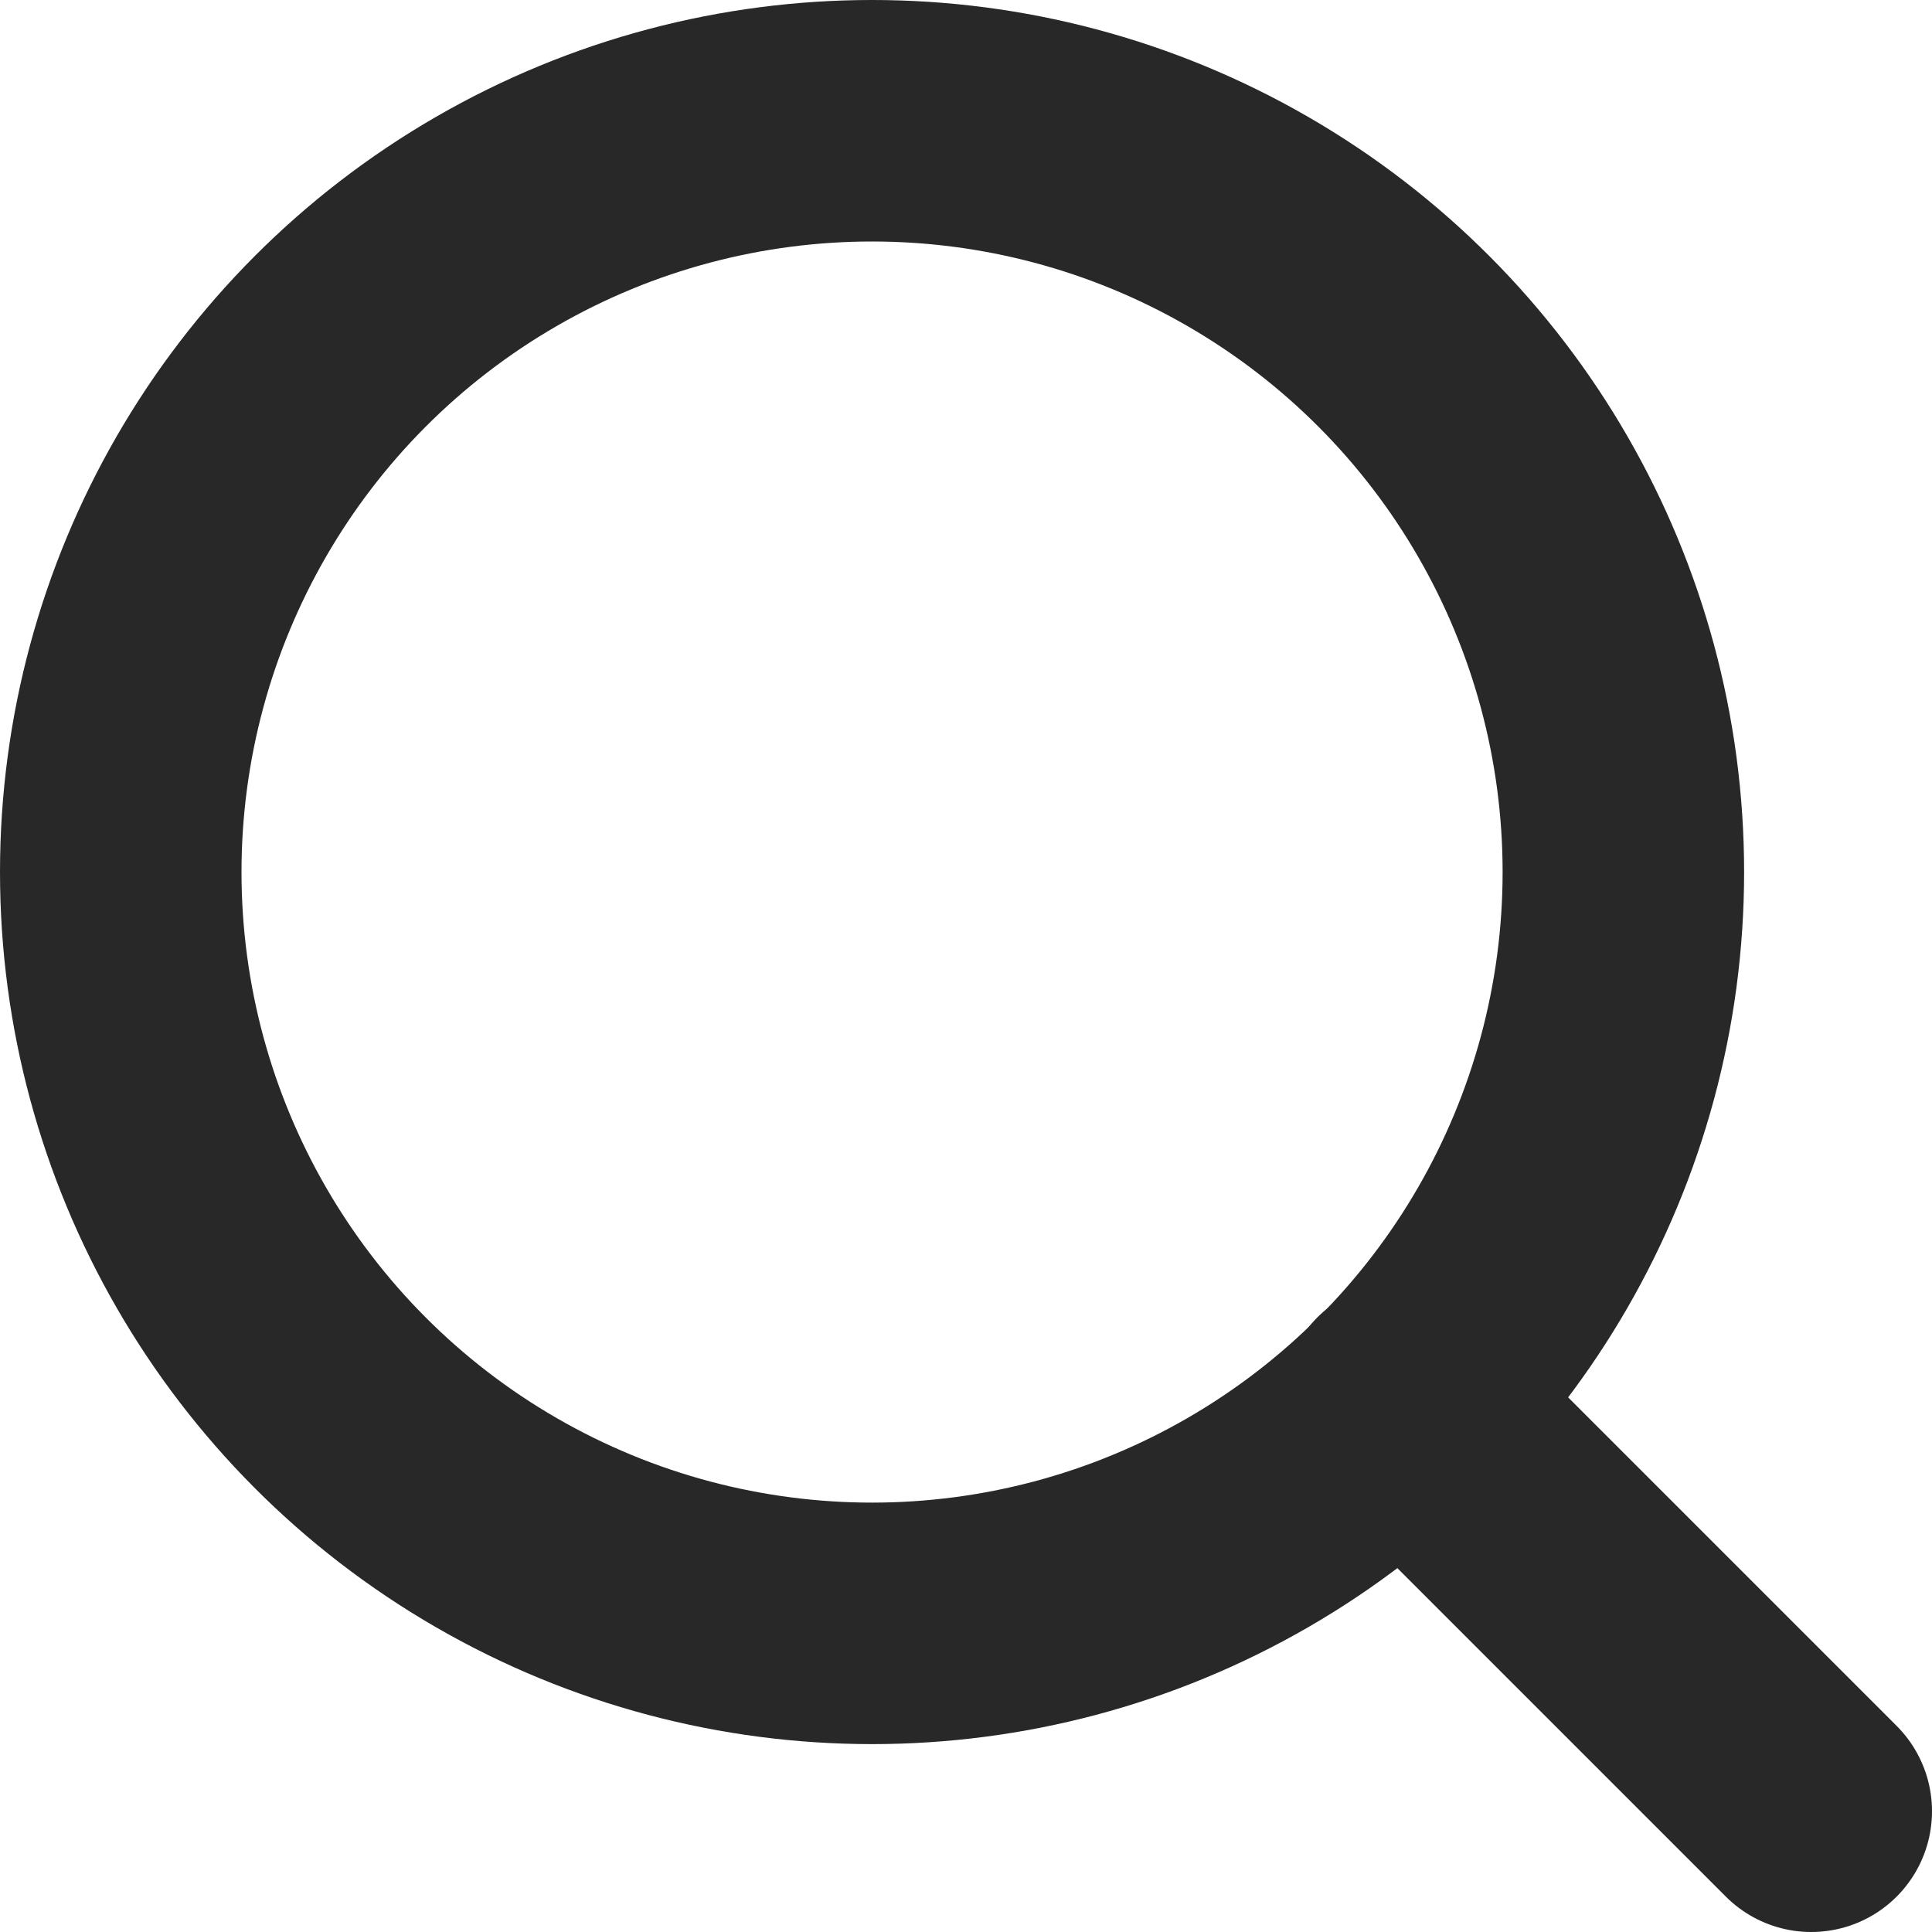
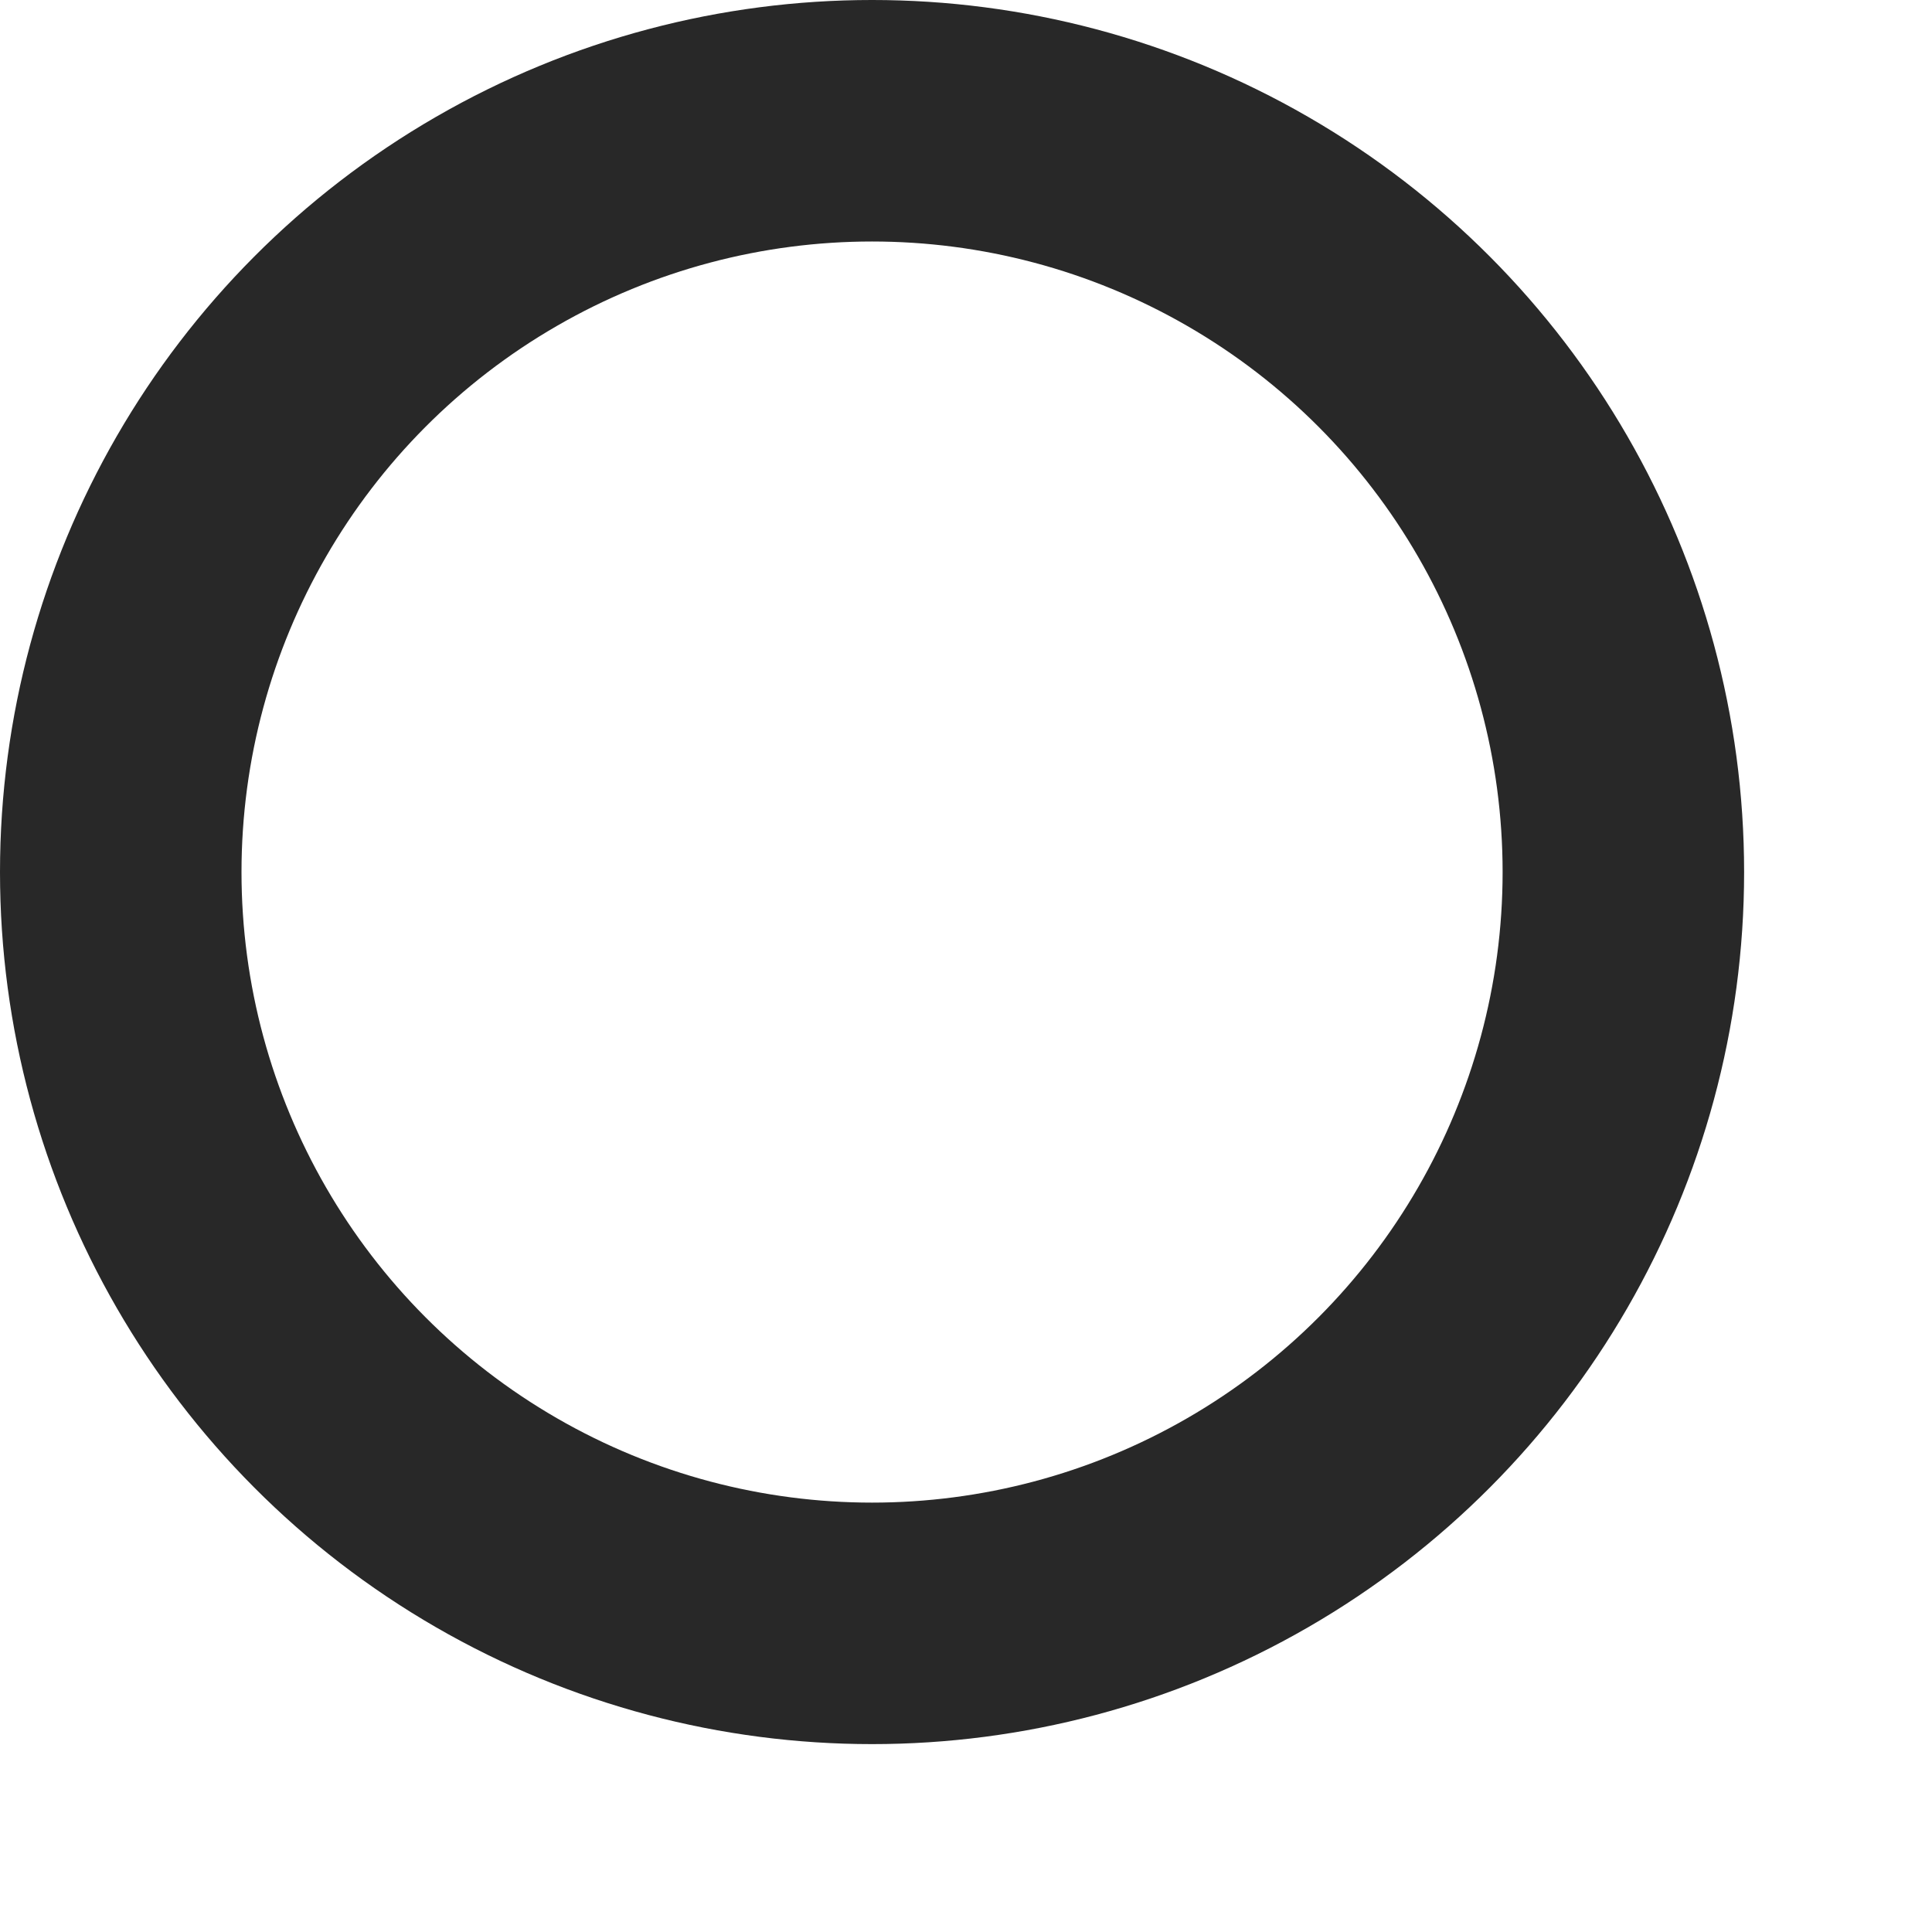
<svg xmlns="http://www.w3.org/2000/svg" width="16" height="16" viewBox="0 0 16 16">
  <g fill="none" fill-rule="evenodd" stroke-linecap="round" stroke-linejoin="round">
    <g stroke="#282828" stroke-width="2">
      <g transform="translate(-1642 -63) translate(1643 64)">
        <circle cx="6.222" cy="6.222" r="6.222" />
-         <path d="M14 14L10.617 10.617" />
      </g>
    </g>
  </g>
</svg>